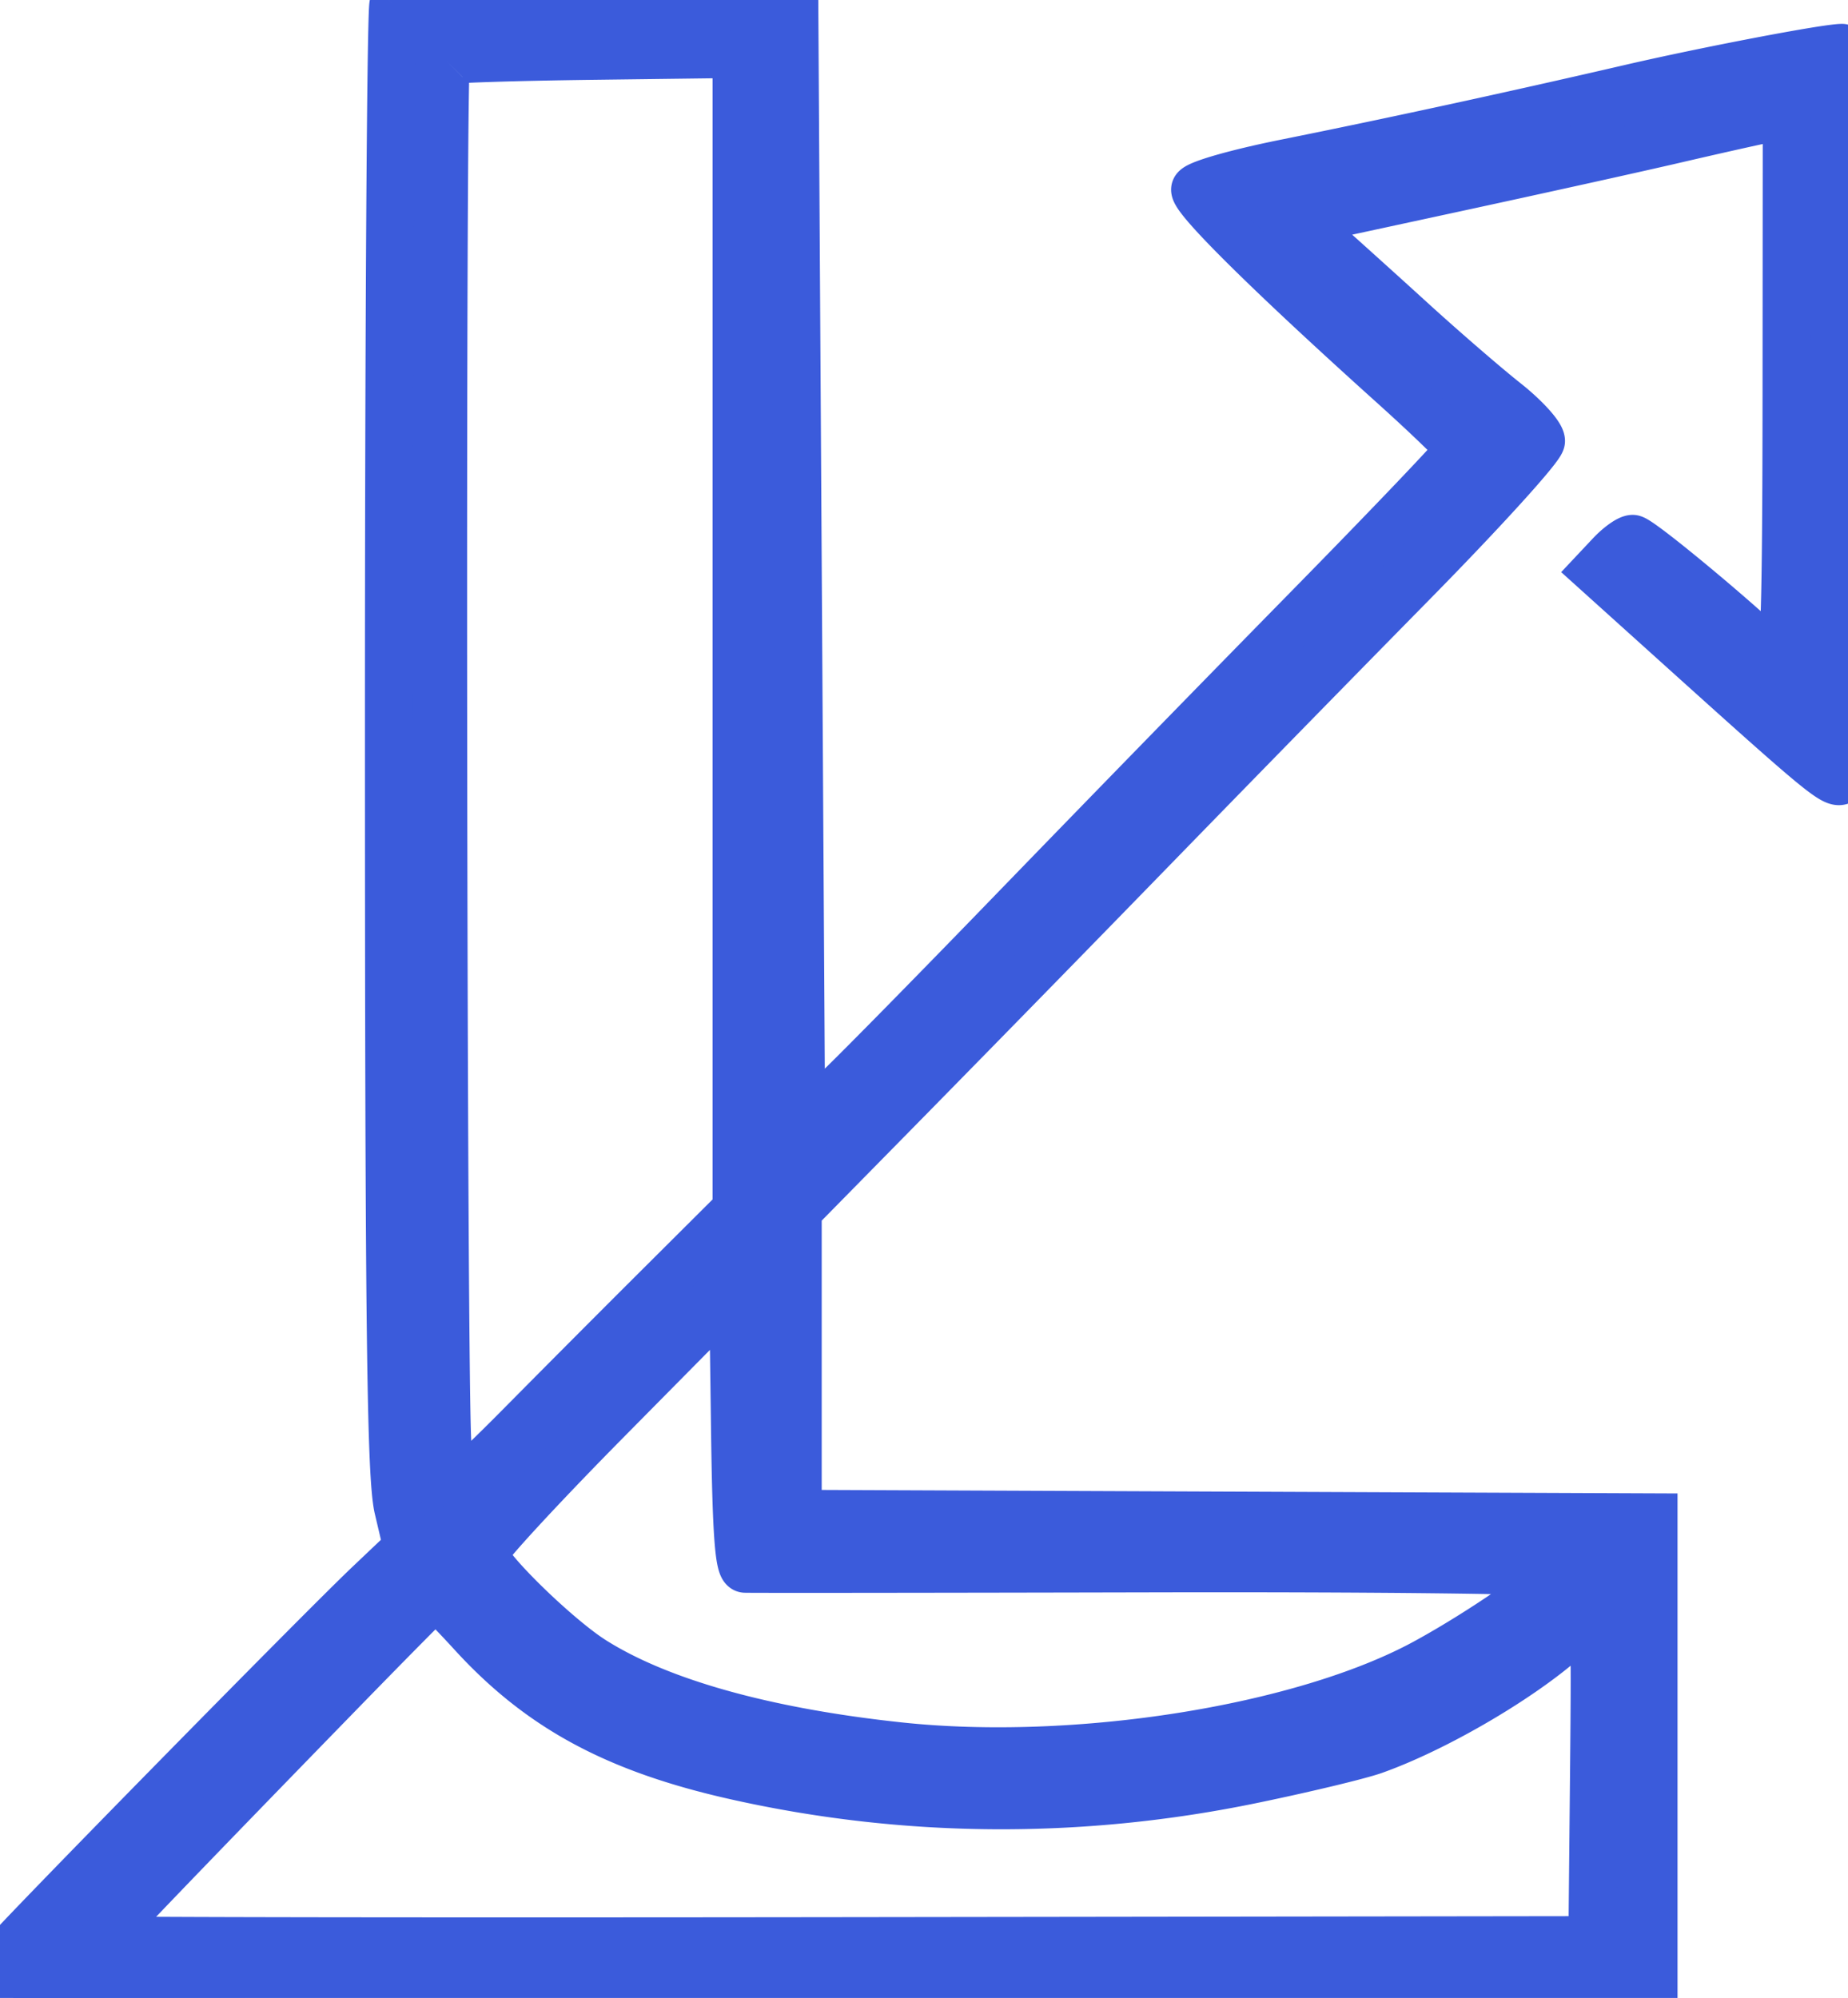
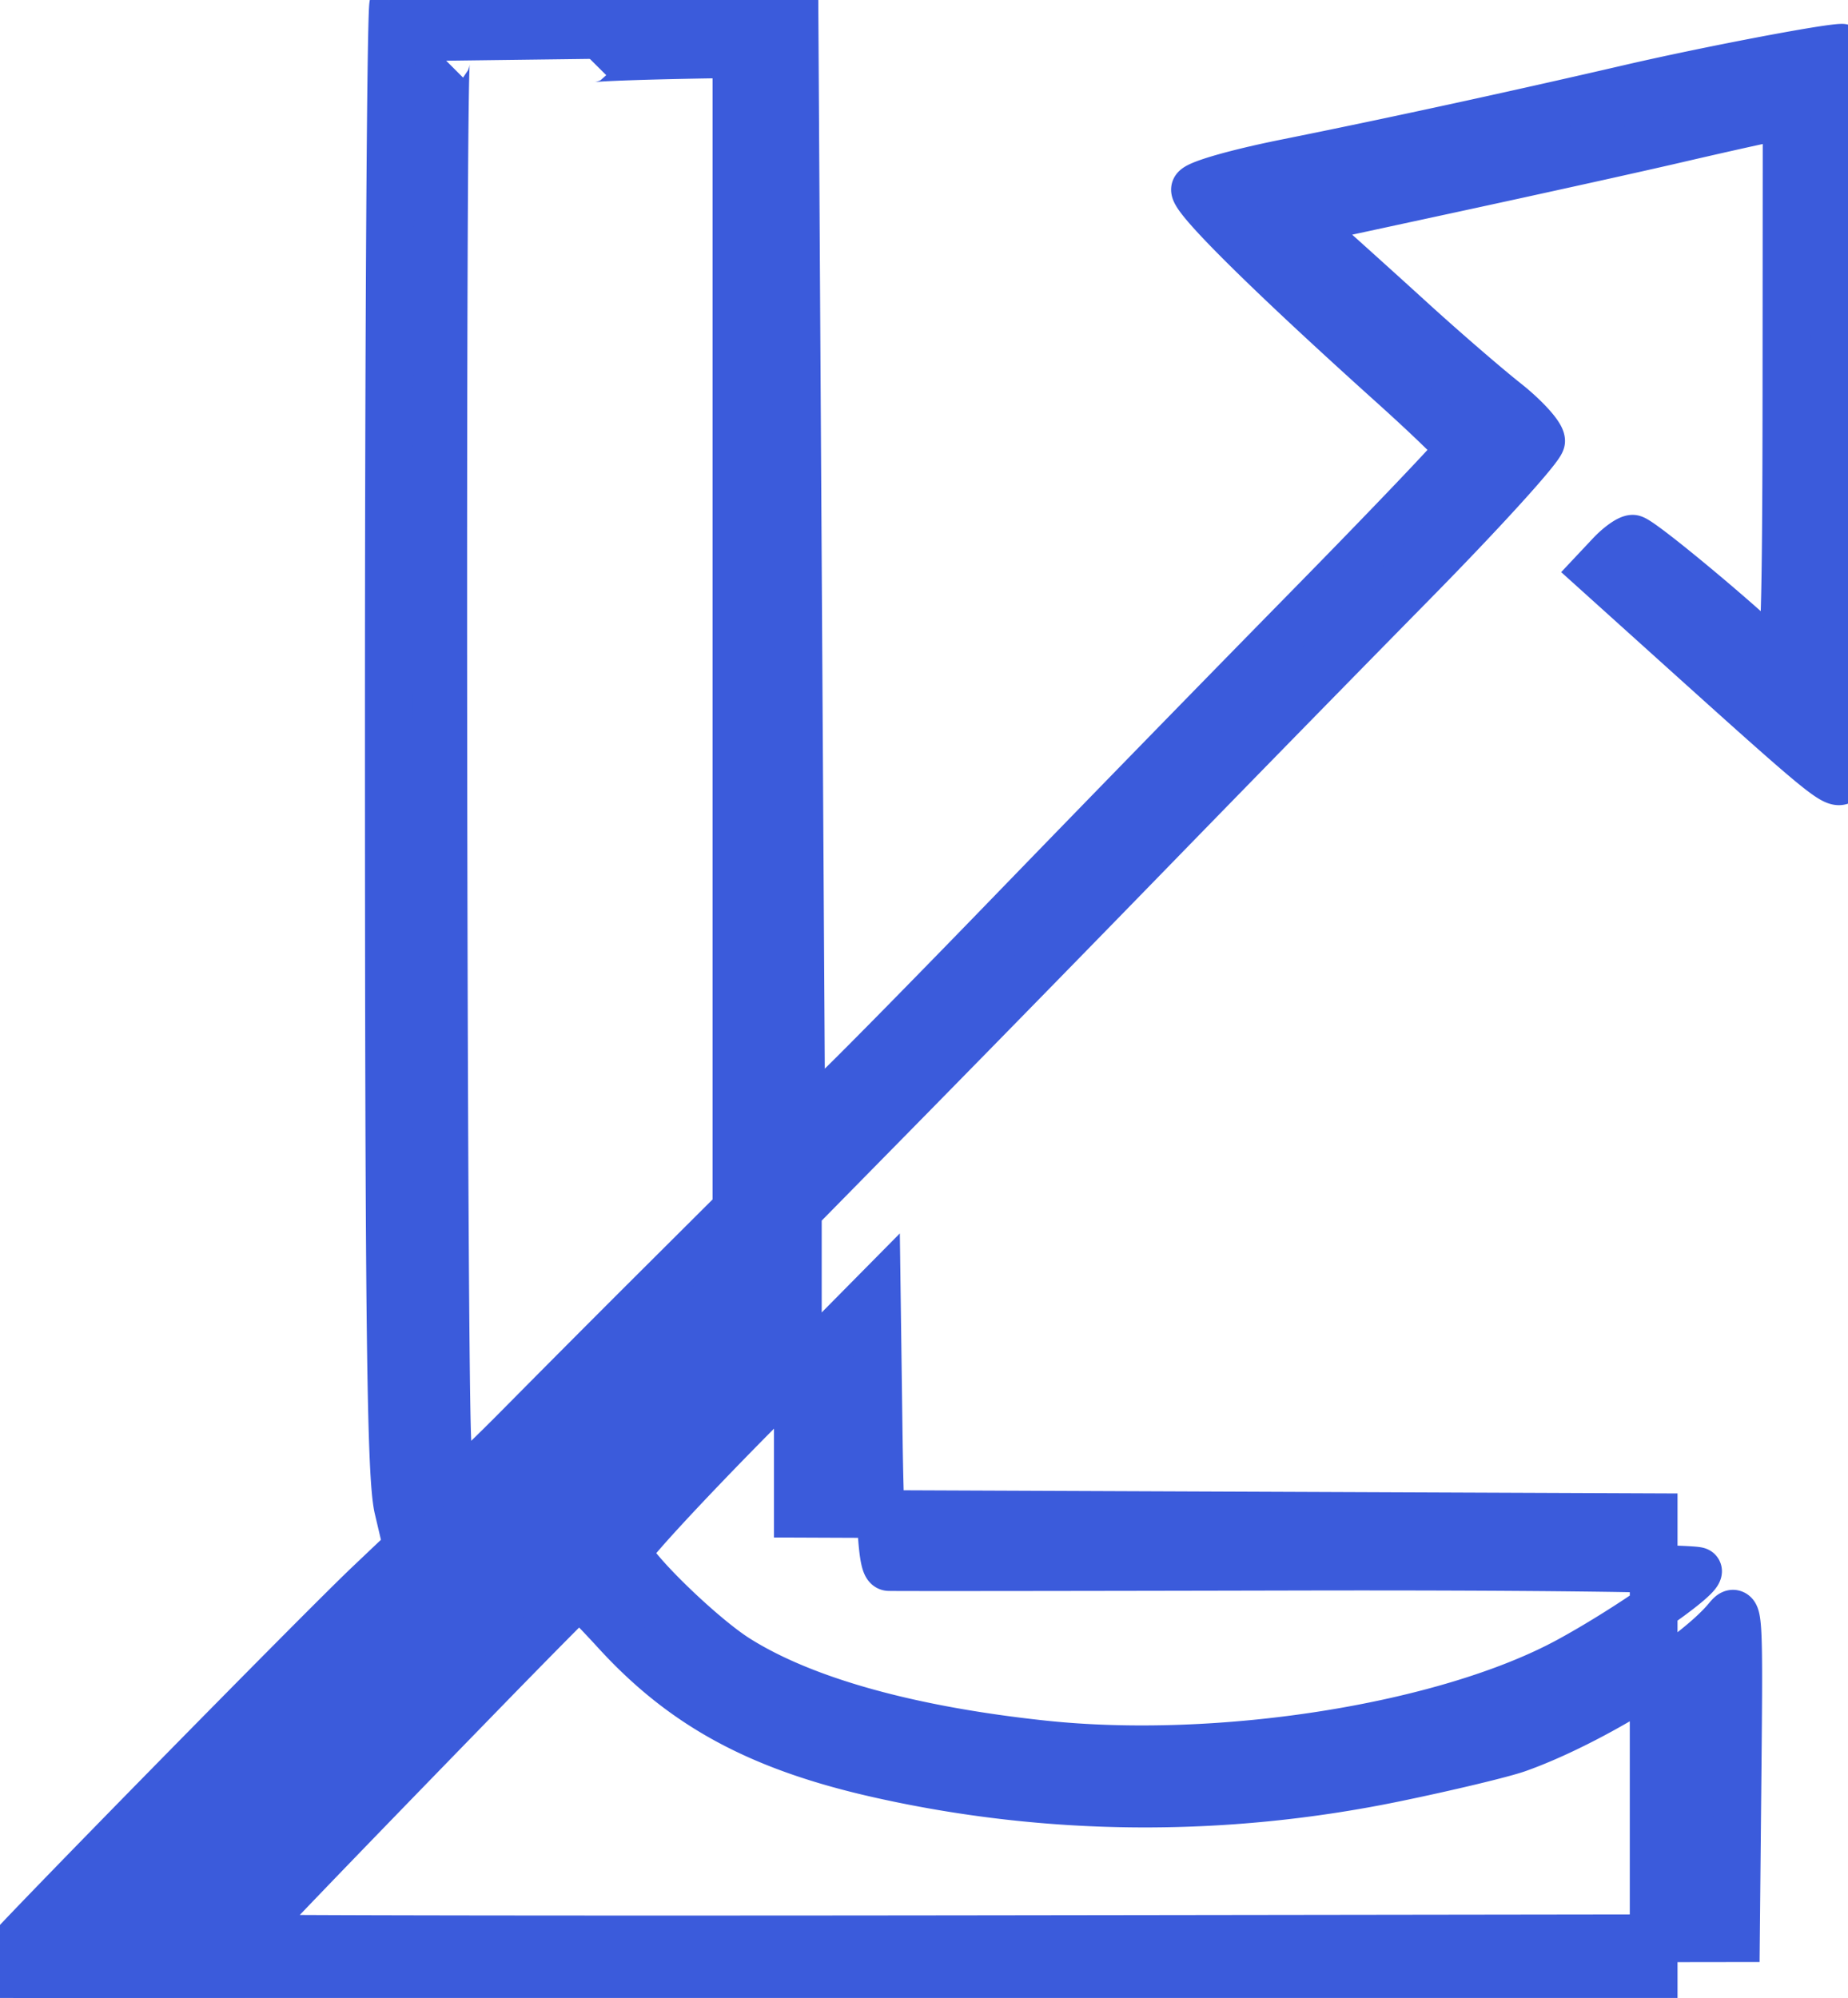
<svg xmlns="http://www.w3.org/2000/svg" width="271" height="293" viewBox="198 42 271 293">
-   <path fill="#3b5bdb" fill-rule="evenodd" stroke="#3b5bdb" stroke-width="7" d="M255.681 42.652c-.374.375-.674 48.869-.665 107.765.012 86.316.277 108.195 1.364 112.815l1.349 5.733-5.614 5.328c-7.235 6.866-52.643 53.134-53.487 54.501-.353.571-.2 2.203.342 3.626l.984 2.588 120.273-.254L440.5 334.5v-70l-62.75-.258-62.75-.257v-44.413l16.75-17.038a11433.8 11433.8 0 0 0 35.706-36.536 10942.869 10942.869 0 0 1 37.75-38.6C415.543 116.892 424 107.565 424 106.671c0-.893-2.345-3.478-5.211-5.743-2.866-2.266-8.997-7.564-13.624-11.774a2054.595 2054.595 0 0 0-12.377-11.181l-3.963-3.527 22.337-4.824c12.286-2.654 26.838-5.871 32.338-7.151 5.5-1.279 11.462-2.619 13.25-2.978l3.25-.652-.032 40.83c-.025 32.487-.282 40.5-1.26 39.216-2.04-2.679-20.129-17.877-21.284-17.882-.591-.003-2.068 1.051-3.281 2.343l-2.206 2.348 13.782 12.42c19.201 17.305 21.274 19.007 22.341 18.347 1.202-.743 1.273-107.463.071-107.463-2.354 0-20.022 3.379-31.131 5.954-17.066 3.955-34.989 7.848-50.421 10.949-7.335 1.474-13.098 3.133-13.33 3.836-.409 1.241 10.756 12.296 29.001 28.713 5.362 4.825 9.75 9.087 9.75 9.471 0 .384-10.012 10.896-22.25 23.36A9789.53 9789.53 0 0 0 347 175.14c-11.275 11.659-22.975 23.568-26 26.466l-5.5 5.269-.5-82.188-.5-82.187-29.069-.265c-15.987-.145-29.375.042-29.75.417m7.749 8.252c-.696.696-.491 196.216.212 202.949.354 3.381.916 6.147 1.25 6.147.335 0 4.658-4.103 9.608-9.116a4326.079 4326.079 0 0 1 20.25-20.327l11.25-11.21V49.936l-21.07.269c-11.589.148-21.264.462-21.5.699m23.82 199.117c-10.038 10.158-18.25 19.07-18.25 19.804 0 1.878 10.609 12.272 16 15.676 9.708 6.131 25.191 10.468 44.871 12.57 25.937 2.771 59.216-2.523 77.129-12.268 8.215-4.47 18.854-11.833 18.943-13.112.032-.445-26.38-.748-58.693-.674-32.312.073-59.303.1-59.979.058-.92-.056-1.298-5.165-1.5-20.299l-.271-20.224-18.25 18.469m-39.75 40.551c-23.306 23.949-34.5 35.605-34.5 35.924 0 .166 49.163.235 109.25.153l109.25-.149.239-24.5c.228-23.398.161-24.405-1.5-22.391-4.832 5.86-19.877 15.206-30.7 19.071-2.221.793-10.339 2.739-18.039 4.325-25.215 5.193-50.842 5.002-75.627-.564-17.513-3.933-28.653-9.949-38.625-20.86-2.805-3.069-5.246-5.539-5.424-5.488-.178.051-6.624 6.567-14.324 14.479" />
+   <path fill="#3b5bdb" fill-rule="evenodd" stroke="#3b5bdb" stroke-width="7" d="M255.681 42.652c-.374.375-.674 48.869-.665 107.765.012 86.316.277 108.195 1.364 112.815l1.349 5.733-5.614 5.328c-7.235 6.866-52.643 53.134-53.487 54.501-.353.571-.2 2.203.342 3.626l.984 2.588 120.273-.254L440.5 334.5v-70l-62.75-.258-62.75-.257v-44.413l16.75-17.038a11433.8 11433.8 0 0 0 35.706-36.536 10942.869 10942.869 0 0 1 37.75-38.6C415.543 116.892 424 107.565 424 106.671c0-.893-2.345-3.478-5.211-5.743-2.866-2.266-8.997-7.564-13.624-11.774a2054.595 2054.595 0 0 0-12.377-11.181l-3.963-3.527 22.337-4.824c12.286-2.654 26.838-5.871 32.338-7.151 5.5-1.279 11.462-2.619 13.25-2.978l3.25-.652-.032 40.83c-.025 32.487-.282 40.5-1.26 39.216-2.04-2.679-20.129-17.877-21.284-17.882-.591-.003-2.068 1.051-3.281 2.343l-2.206 2.348 13.782 12.42c19.201 17.305 21.274 19.007 22.341 18.347 1.202-.743 1.273-107.463.071-107.463-2.354 0-20.022 3.379-31.131 5.954-17.066 3.955-34.989 7.848-50.421 10.949-7.335 1.474-13.098 3.133-13.33 3.836-.409 1.241 10.756 12.296 29.001 28.713 5.362 4.825 9.75 9.087 9.75 9.471 0 .384-10.012 10.896-22.25 23.36A9789.53 9789.53 0 0 0 347 175.14c-11.275 11.659-22.975 23.568-26 26.466l-5.5 5.269-.5-82.188-.5-82.187-29.069-.265c-15.987-.145-29.375.042-29.75.417m7.749 8.252c-.696.696-.491 196.216.212 202.949.354 3.381.916 6.147 1.25 6.147.335 0 4.658-4.103 9.608-9.116a4326.079 4326.079 0 0 1 20.25-20.327l11.25-11.21V49.936c-11.589.148-21.264.462-21.5.699m23.82 199.117c-10.038 10.158-18.25 19.07-18.25 19.804 0 1.878 10.609 12.272 16 15.676 9.708 6.131 25.191 10.468 44.871 12.57 25.937 2.771 59.216-2.523 77.129-12.268 8.215-4.47 18.854-11.833 18.943-13.112.032-.445-26.38-.748-58.693-.674-32.312.073-59.303.1-59.979.058-.92-.056-1.298-5.165-1.5-20.299l-.271-20.224-18.25 18.469m-39.75 40.551c-23.306 23.949-34.5 35.605-34.5 35.924 0 .166 49.163.235 109.25.153l109.25-.149.239-24.5c.228-23.398.161-24.405-1.5-22.391-4.832 5.86-19.877 15.206-30.7 19.071-2.221.793-10.339 2.739-18.039 4.325-25.215 5.193-50.842 5.002-75.627-.564-17.513-3.933-28.653-9.949-38.625-20.86-2.805-3.069-5.246-5.539-5.424-5.488-.178.051-6.624 6.567-14.324 14.479" />
</svg>